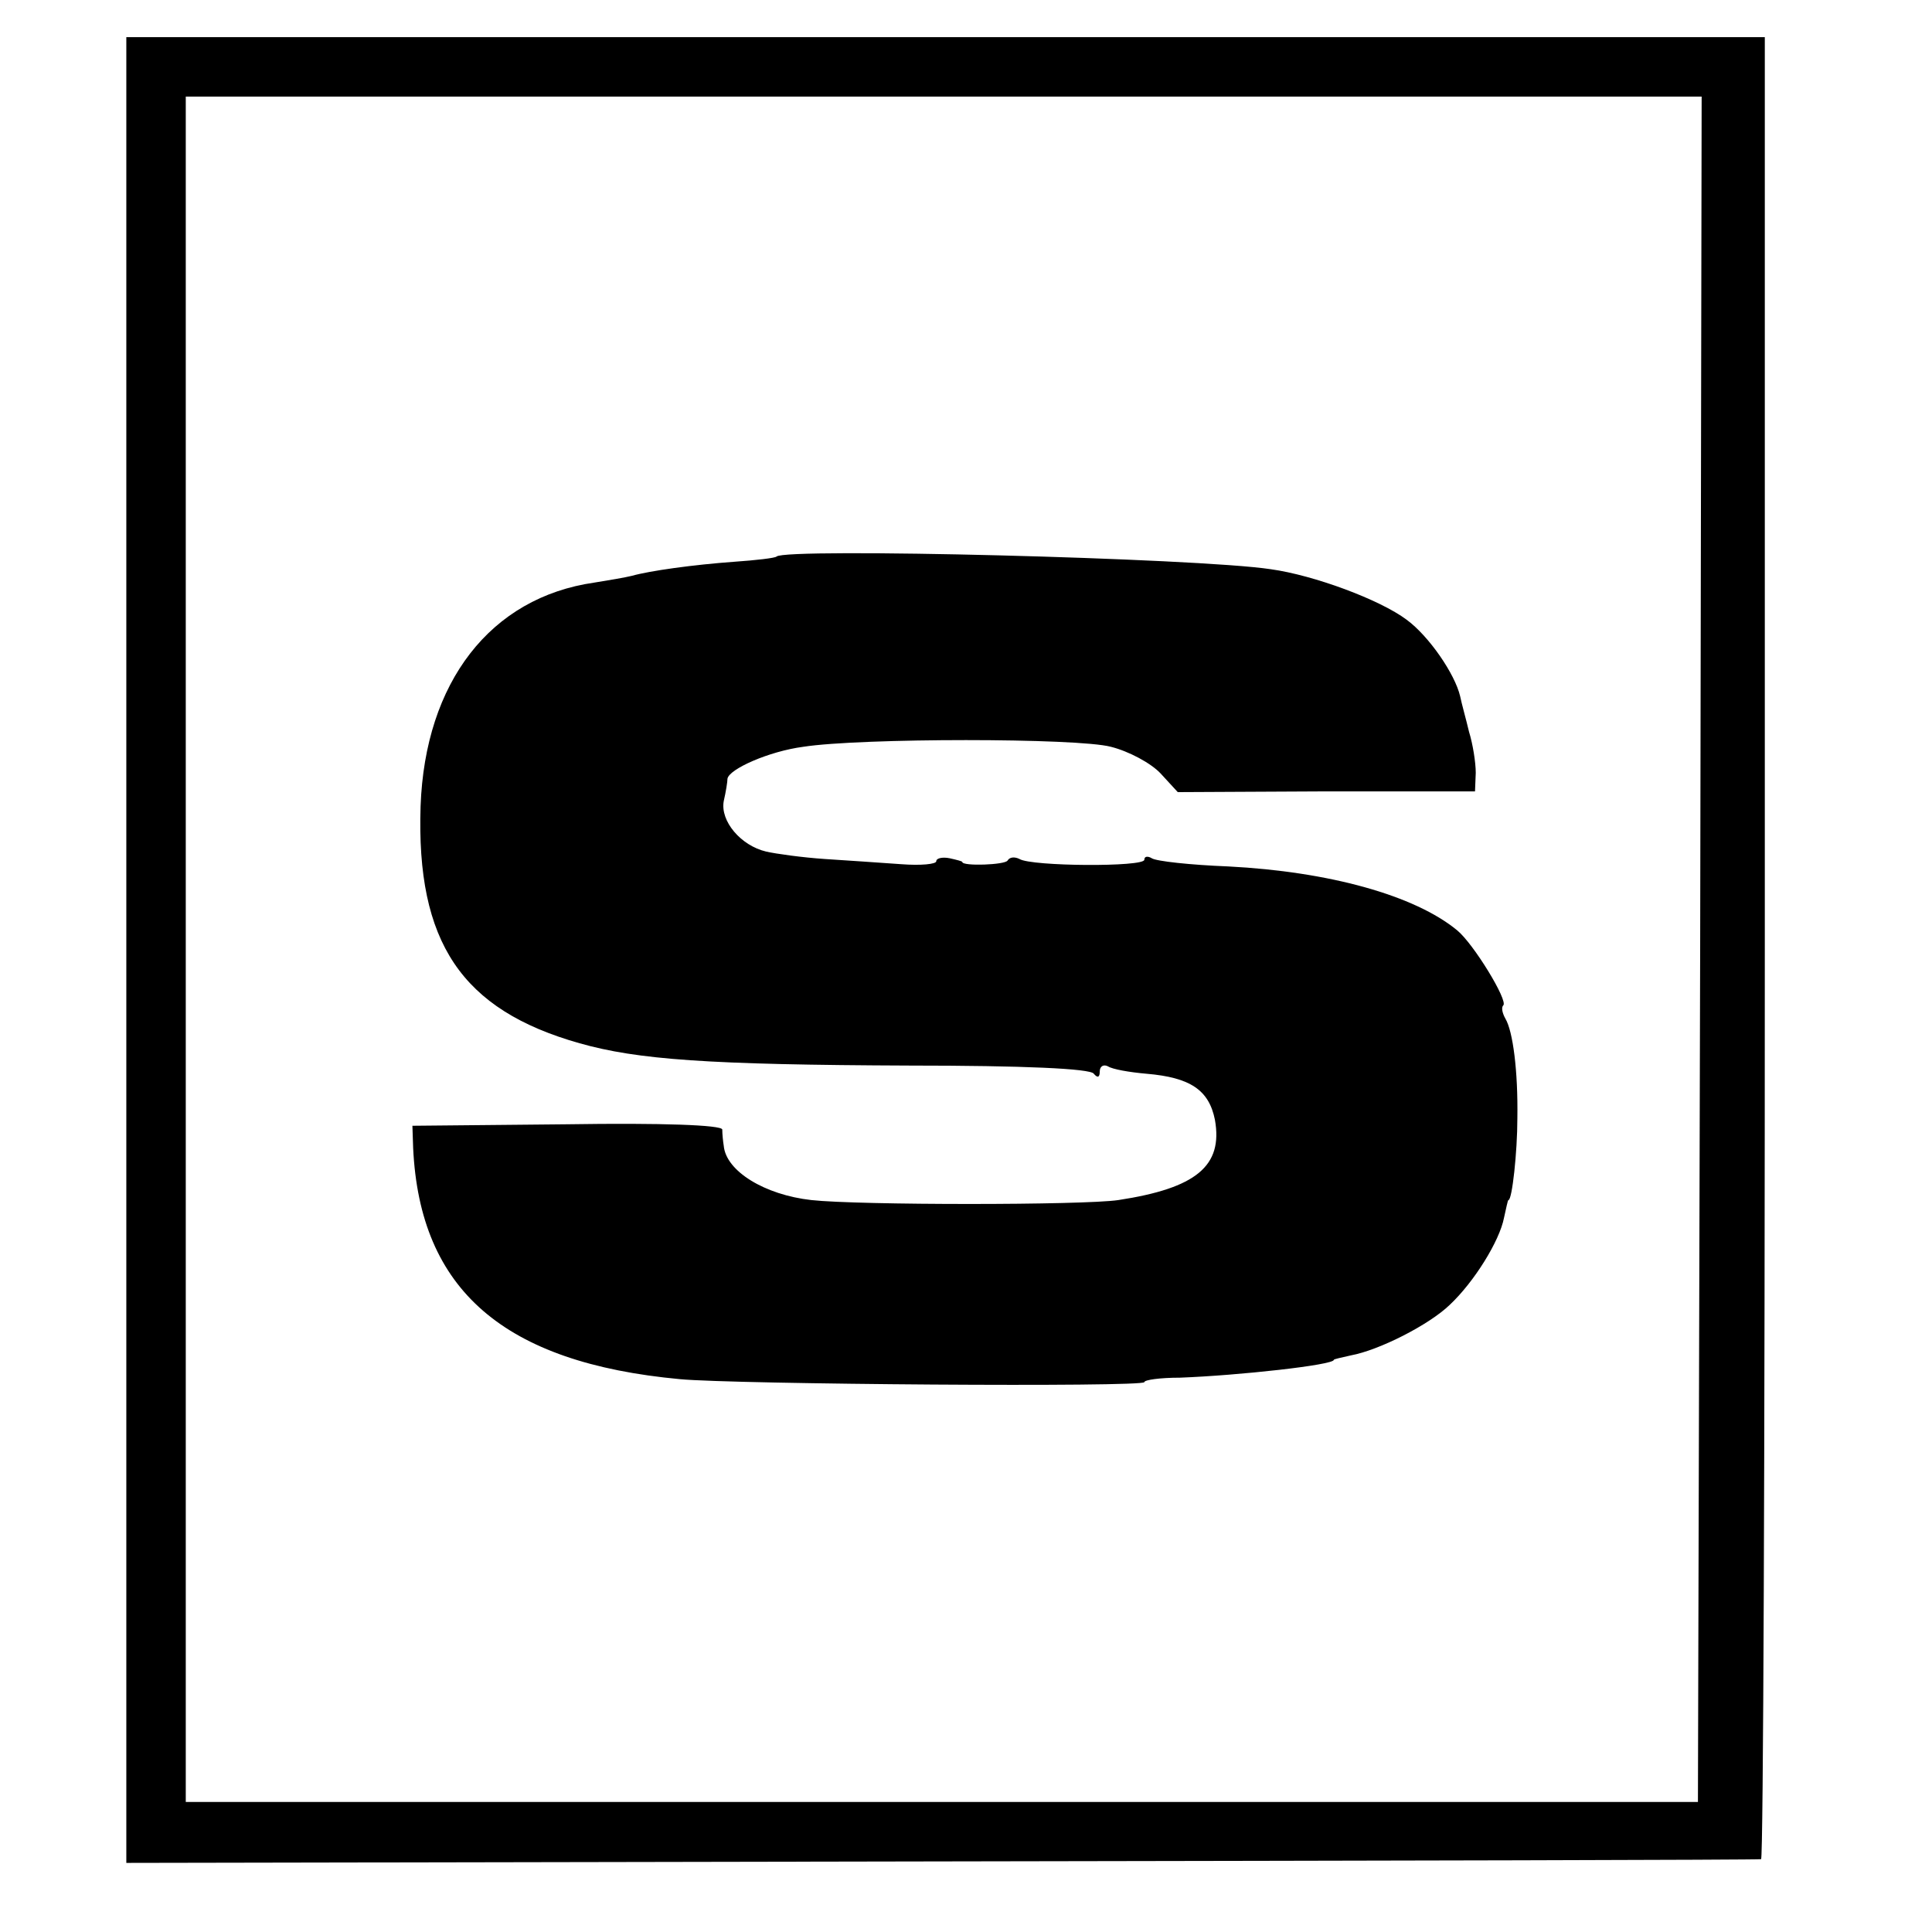
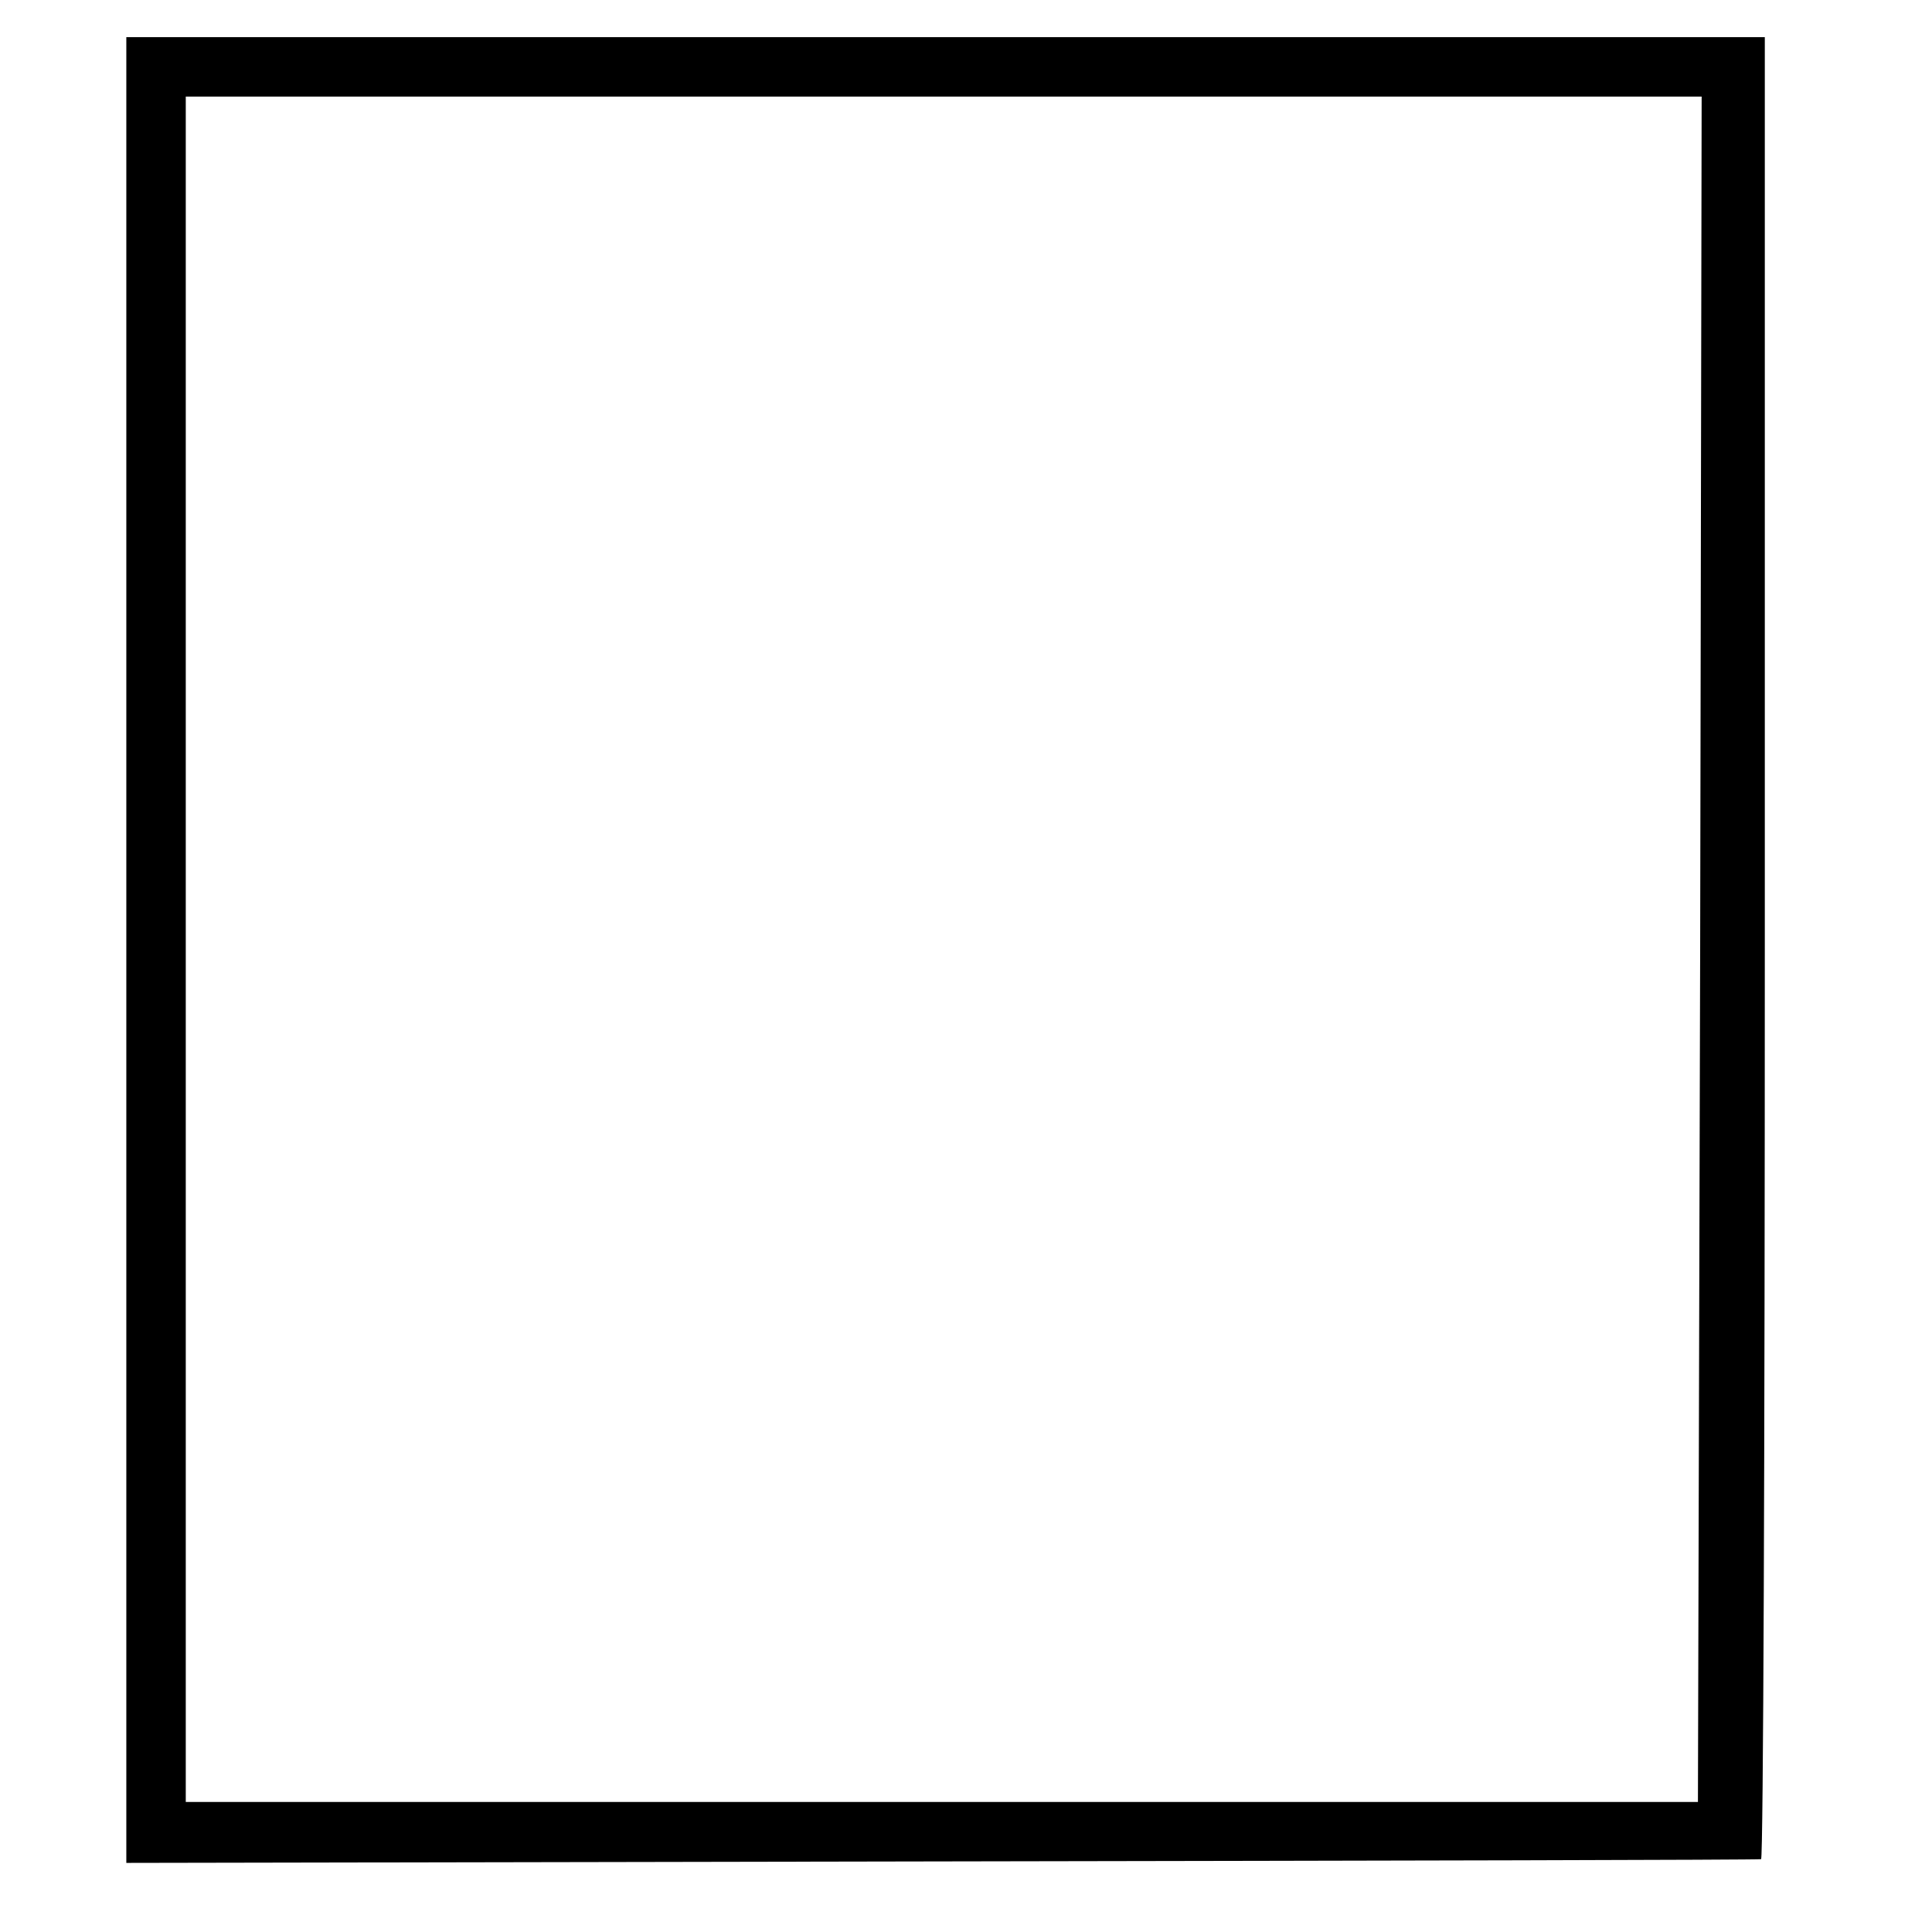
<svg xmlns="http://www.w3.org/2000/svg" version="1.0" width="260pt" height="260pt" viewBox="0 0 260 260" preserveAspectRatio="xMidYMid meet">
  <g transform="translate(0,260) scale(0.1,-0.1)" fill="#000000" stroke="none">
    <path d="M170 1322 l0 -1229 1098 2 c603 1 1099 2 1102 3 3 1 5 553 5 1227 l0 1225 -1102 0 -1103 0 0 -1228z m2118 1 l-3 -1148 -1017 0 -1018 0 0 1147 0 1148 1020 0 1020 0 -2 -1147z" />
-     <path d="M1045 1851 c-2 -2 -28 -5 -57 -7 -55 -4 -113 -12 -138 -19 -8 -2 -31 -6 -50 -9 -140 -20 -228 -134 -234 -301 -6 -183 55 -274 214 -319 78 -22 172 -29 445 -30 151 0 243 -4 247 -11 5 -6 8 -5 8 3 0 7 5 10 11 7 6 -4 29 -8 52 -10 59 -5 84 -22 92 -62 11 -62 -25 -92 -130 -108 -47 -7 -350 -7 -413 0 -63 7 -115 39 -118 73 -1 6 -2 16 -2 22 -1 6 -81 9 -209 7 l-208 -2 1 -30 c9 -191 122 -289 359 -311 73 -7 625 -11 625 -4 0 3 21 6 48 6 79 3 207 17 207 24 0 1 10 3 23 6 38 7 105 41 133 68 33 31 67 86 73 117 3 13 5 24 6 24 5 0 12 65 12 110 1 64 -6 117 -16 134 -4 7 -6 15 -3 18 7 6 -40 83 -62 101 -57 47 -172 79 -308 86 -51 2 -97 7 -103 11 -5 3 -10 3 -10 -2 0 -10 -152 -9 -168 1 -6 3 -13 3 -16 -2 -3 -6 -61 -8 -61 -2 0 1 -8 3 -17 5 -10 2 -18 0 -18 -4 0 -4 -21 -6 -47 -4 -27 2 -73 5 -103 7 -30 2 -66 7 -79 10 -34 8 -62 41 -57 68 3 13 5 26 5 30 2 13 56 37 102 43 77 12 369 12 414 0 24 -6 54 -22 67 -36 l23 -25 200 1 200 0 1 25 c0 14 -4 39 -9 55 -4 17 -10 38 -12 48 -7 30 -42 81 -72 103 -36 27 -125 60 -183 68 -99 15 -654 29 -665 17z" />
  </g>
</svg>